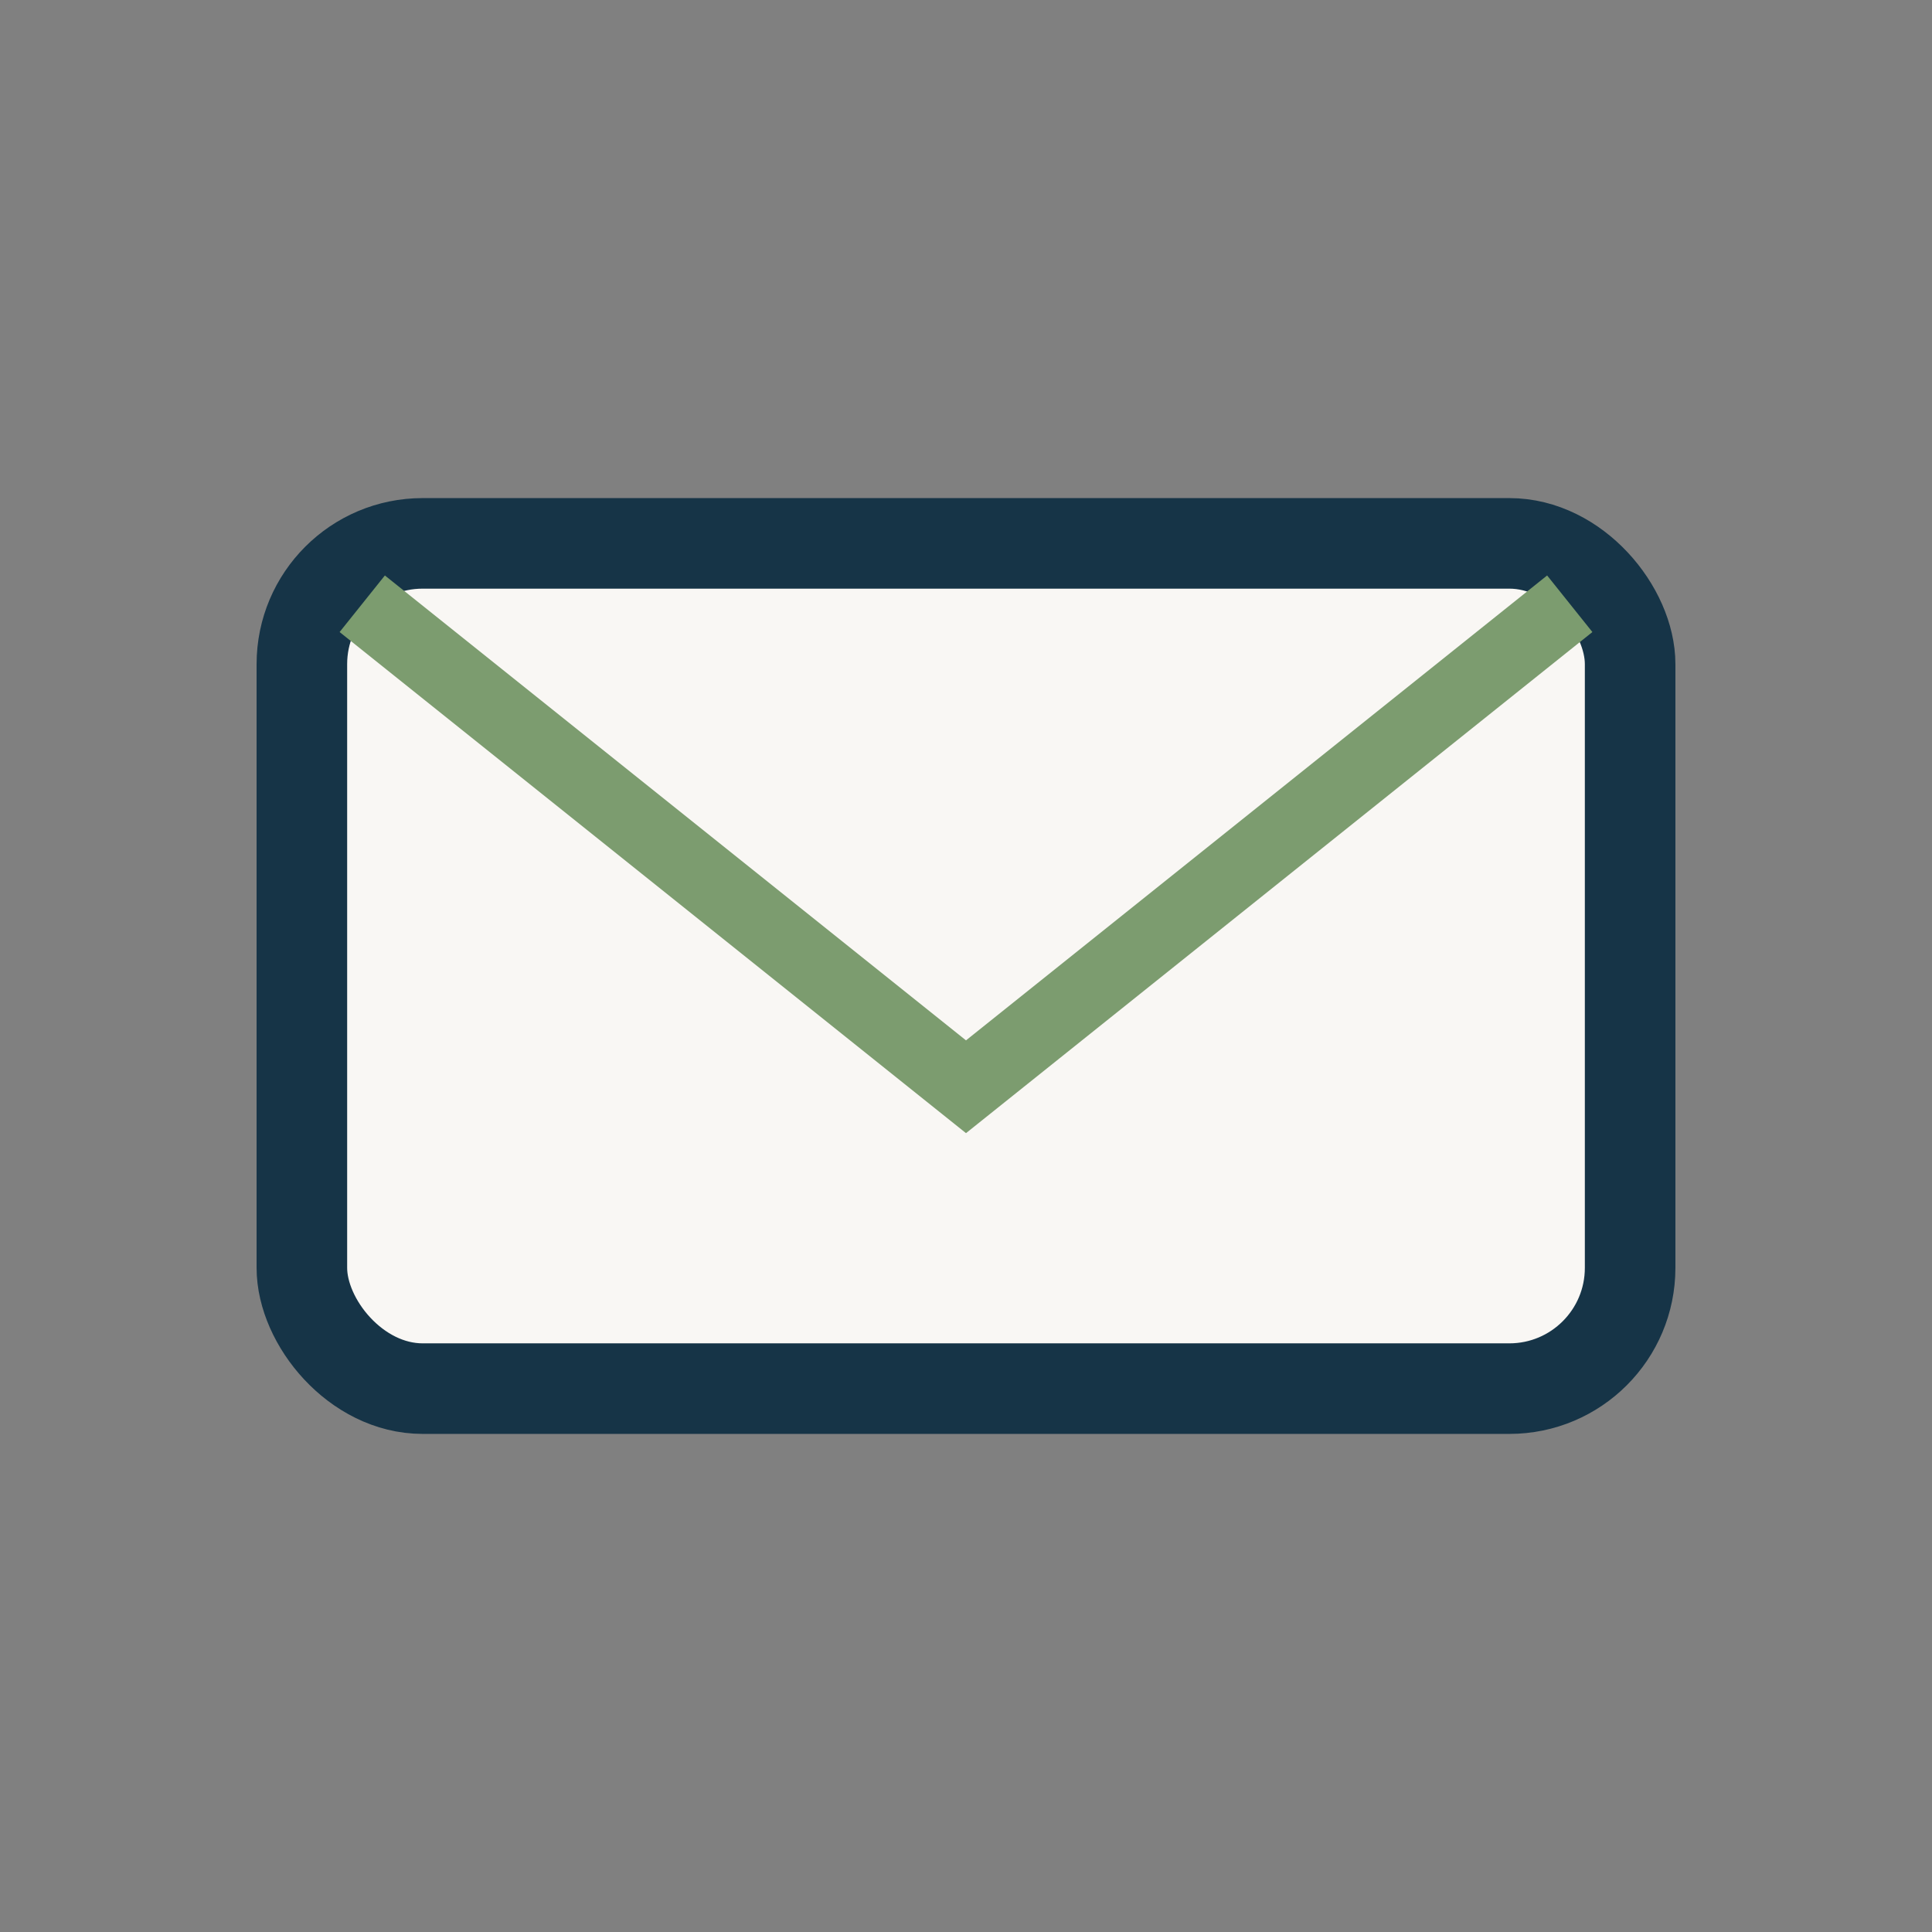
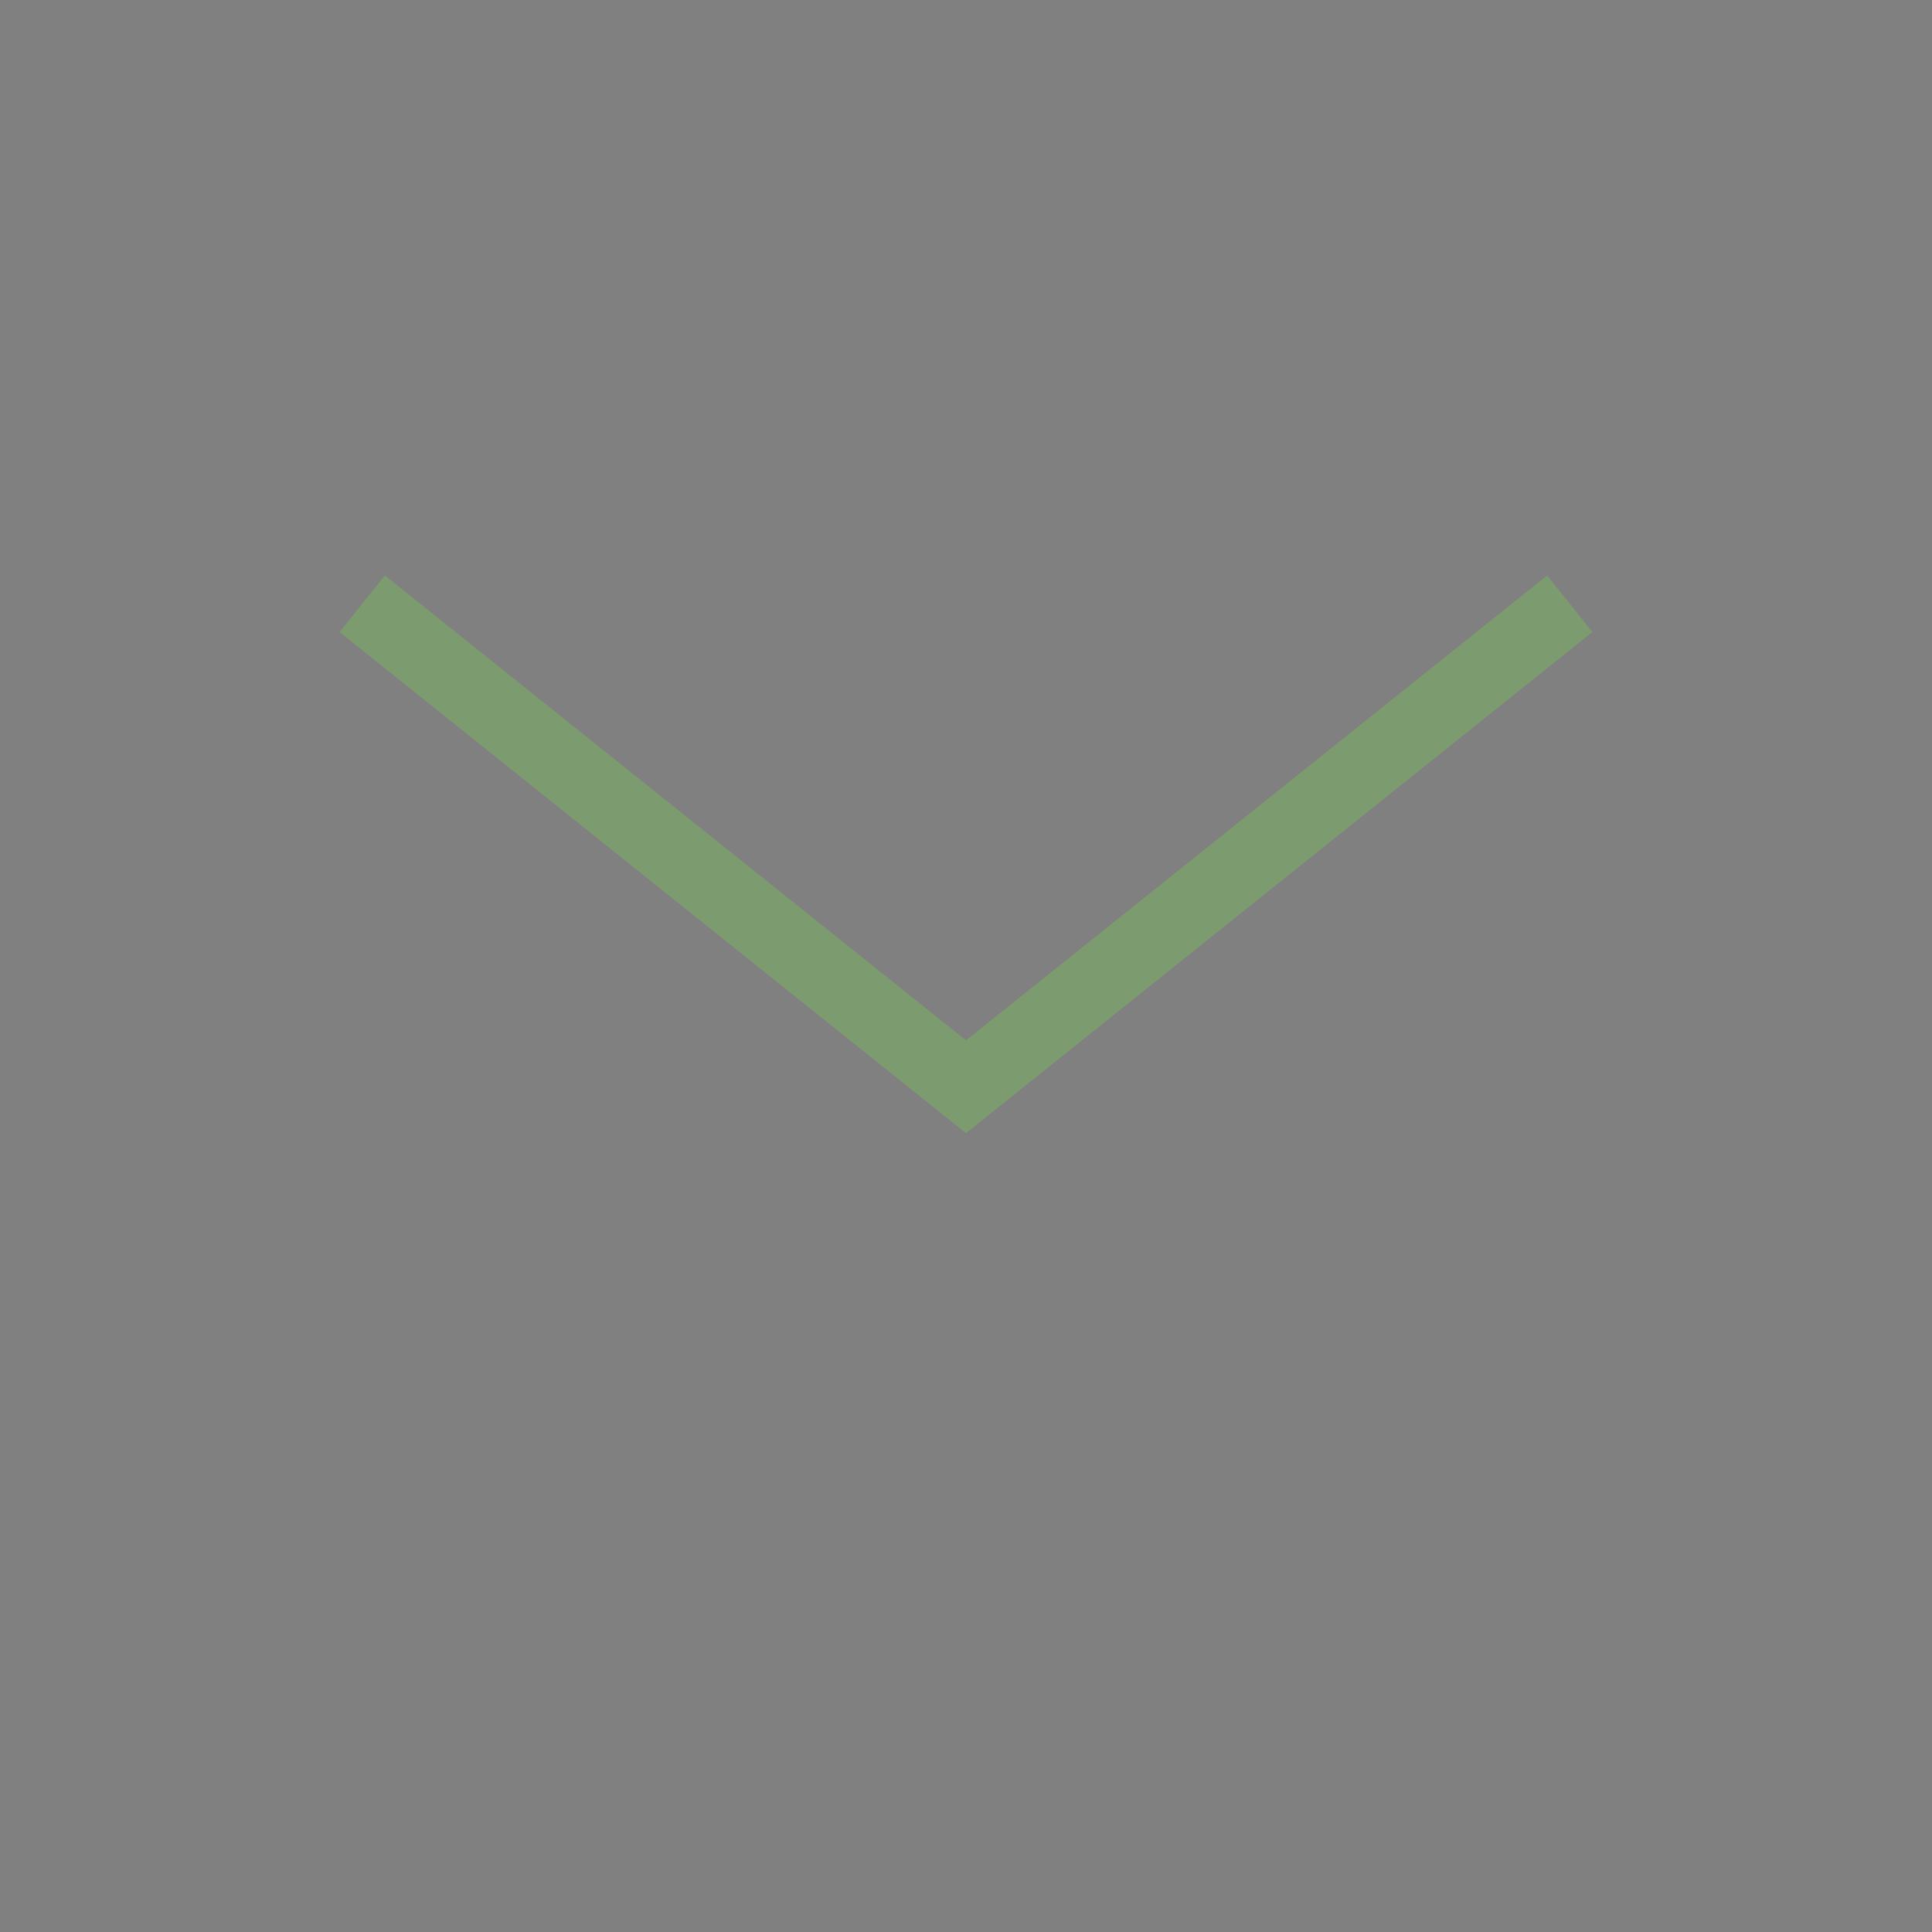
<svg xmlns="http://www.w3.org/2000/svg" width="32" height="32" viewBox="0 0 32 32">
  <rect x="0" y="0" width="32" height="32" fill="#808080" stroke="none" />
-   <rect x="5" y="9" width="22" height="14" rx="2" fill="#F9F7F4" stroke="#163447" stroke-width="1.5" />
  <path d="M6 10l10 8 10-8" stroke="#7C9C6F" stroke-width="1.2" fill="none" />
</svg>